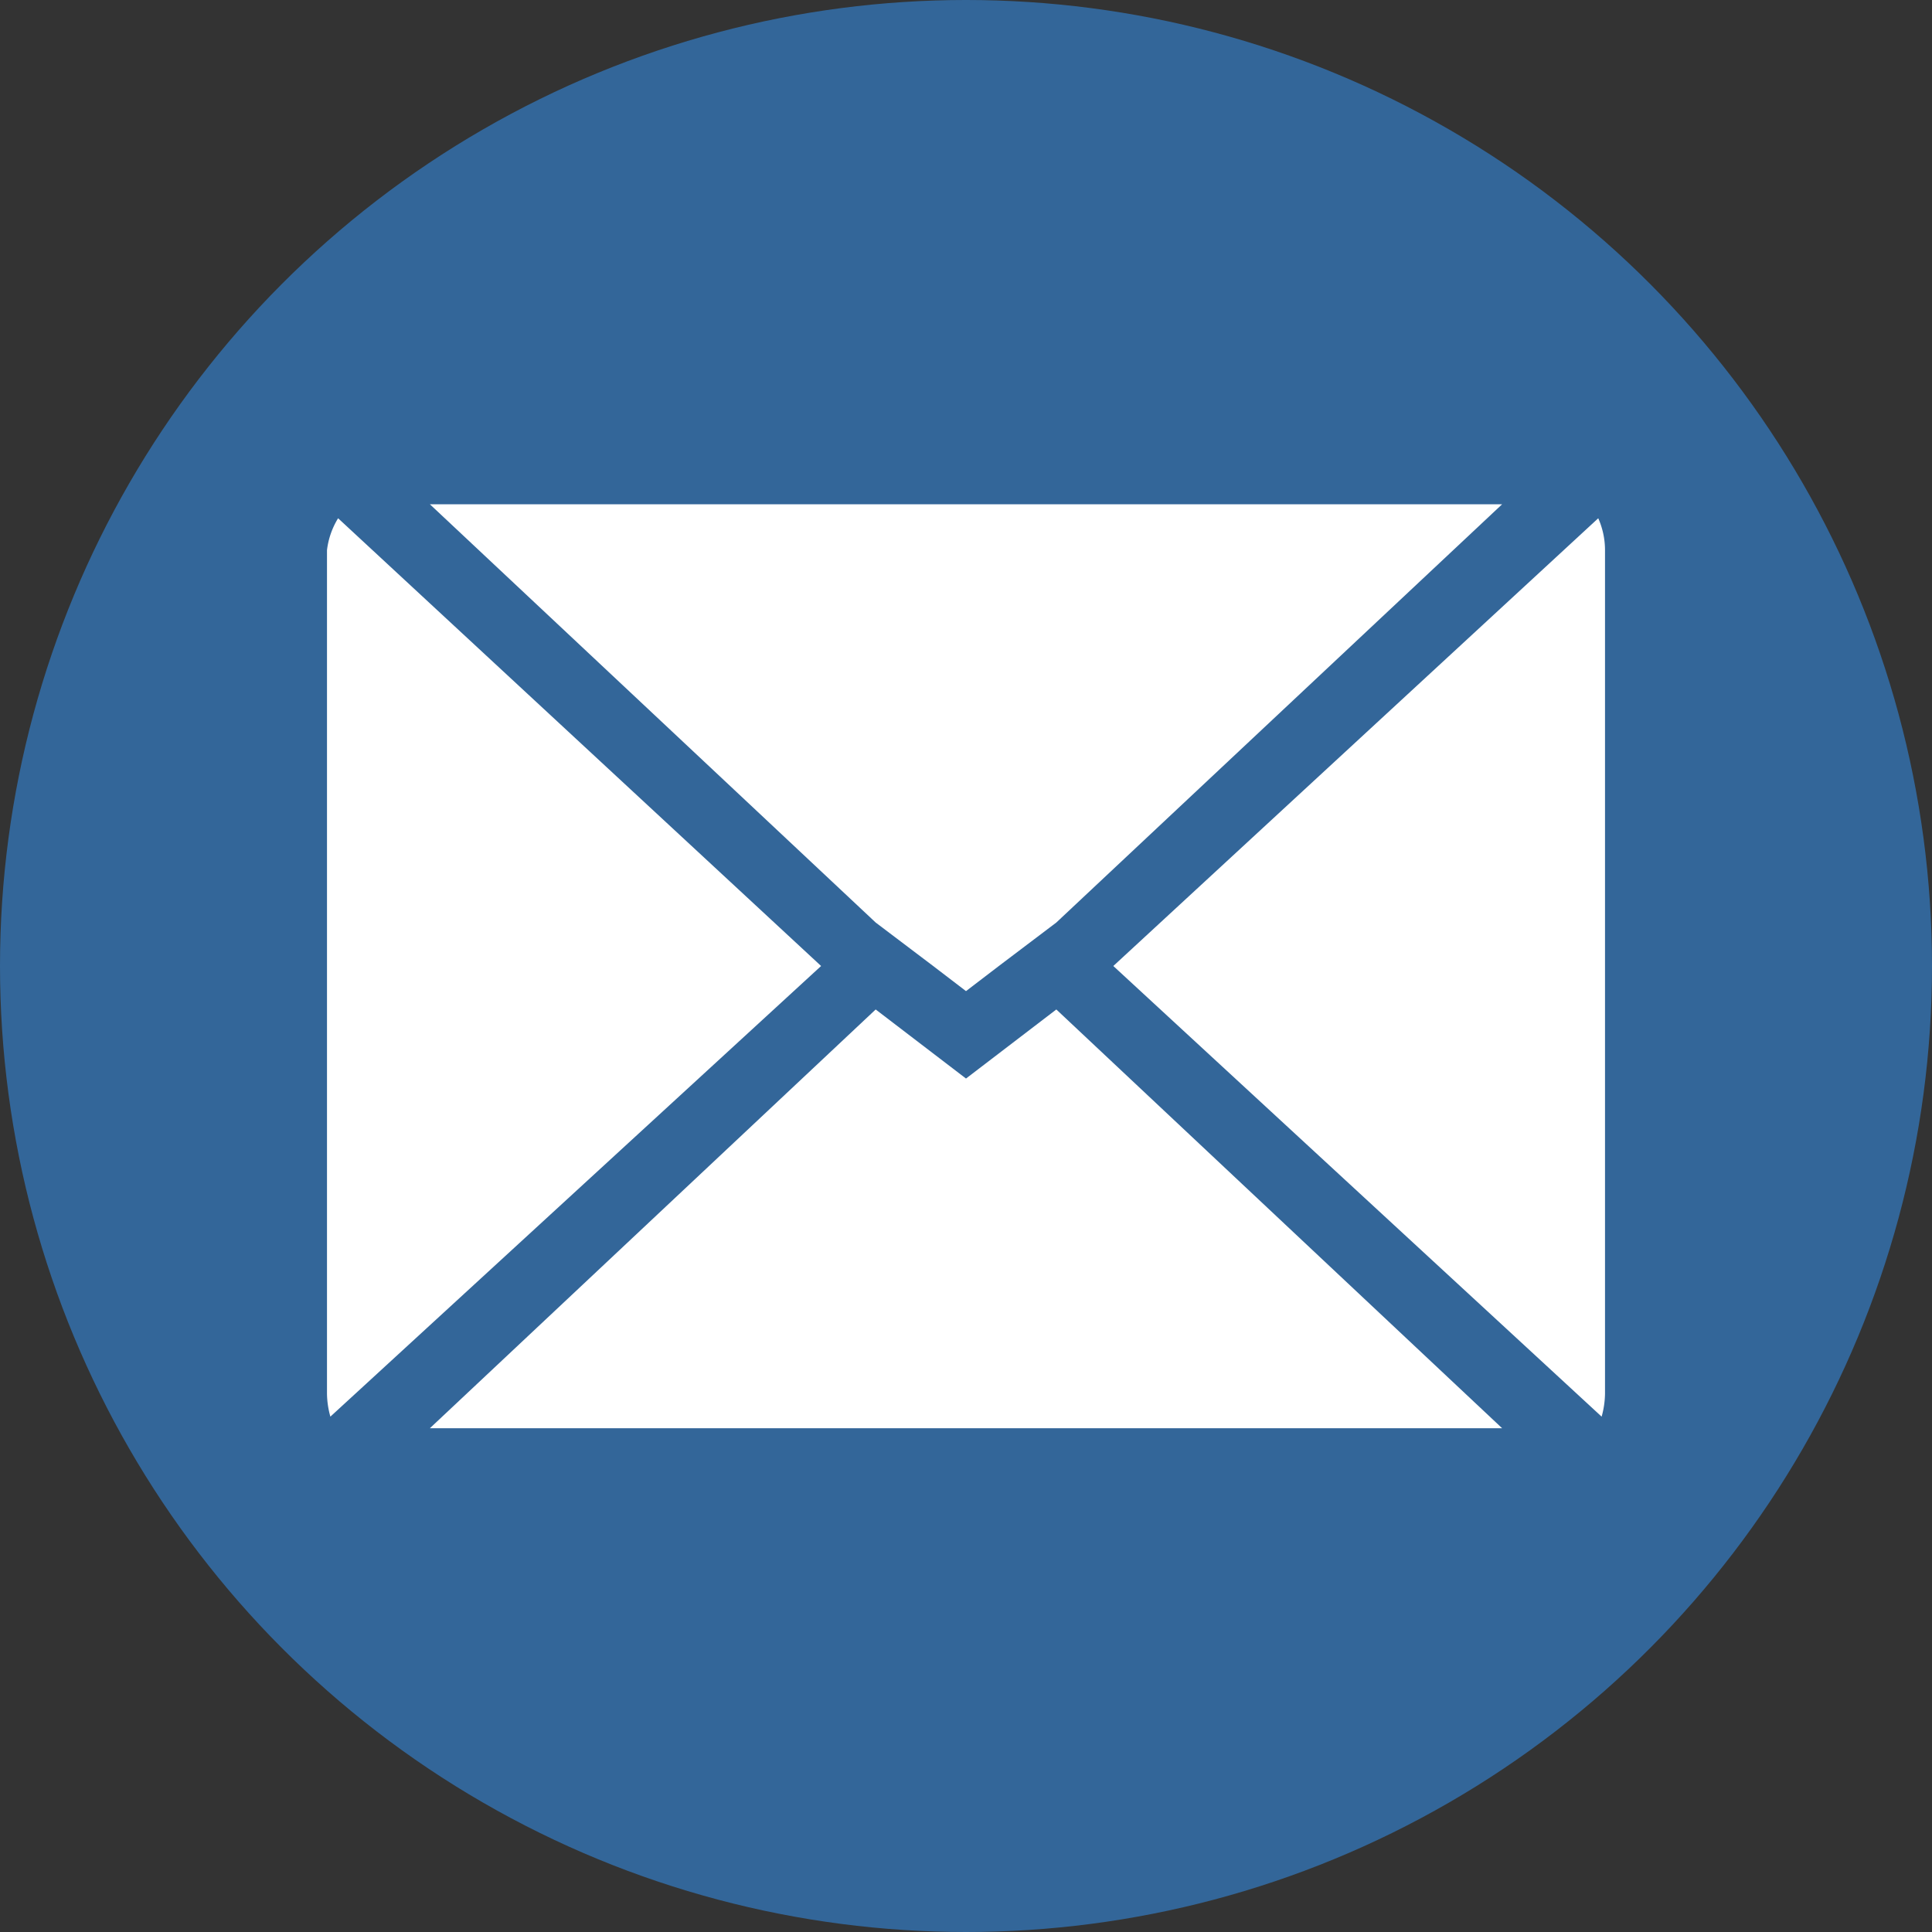
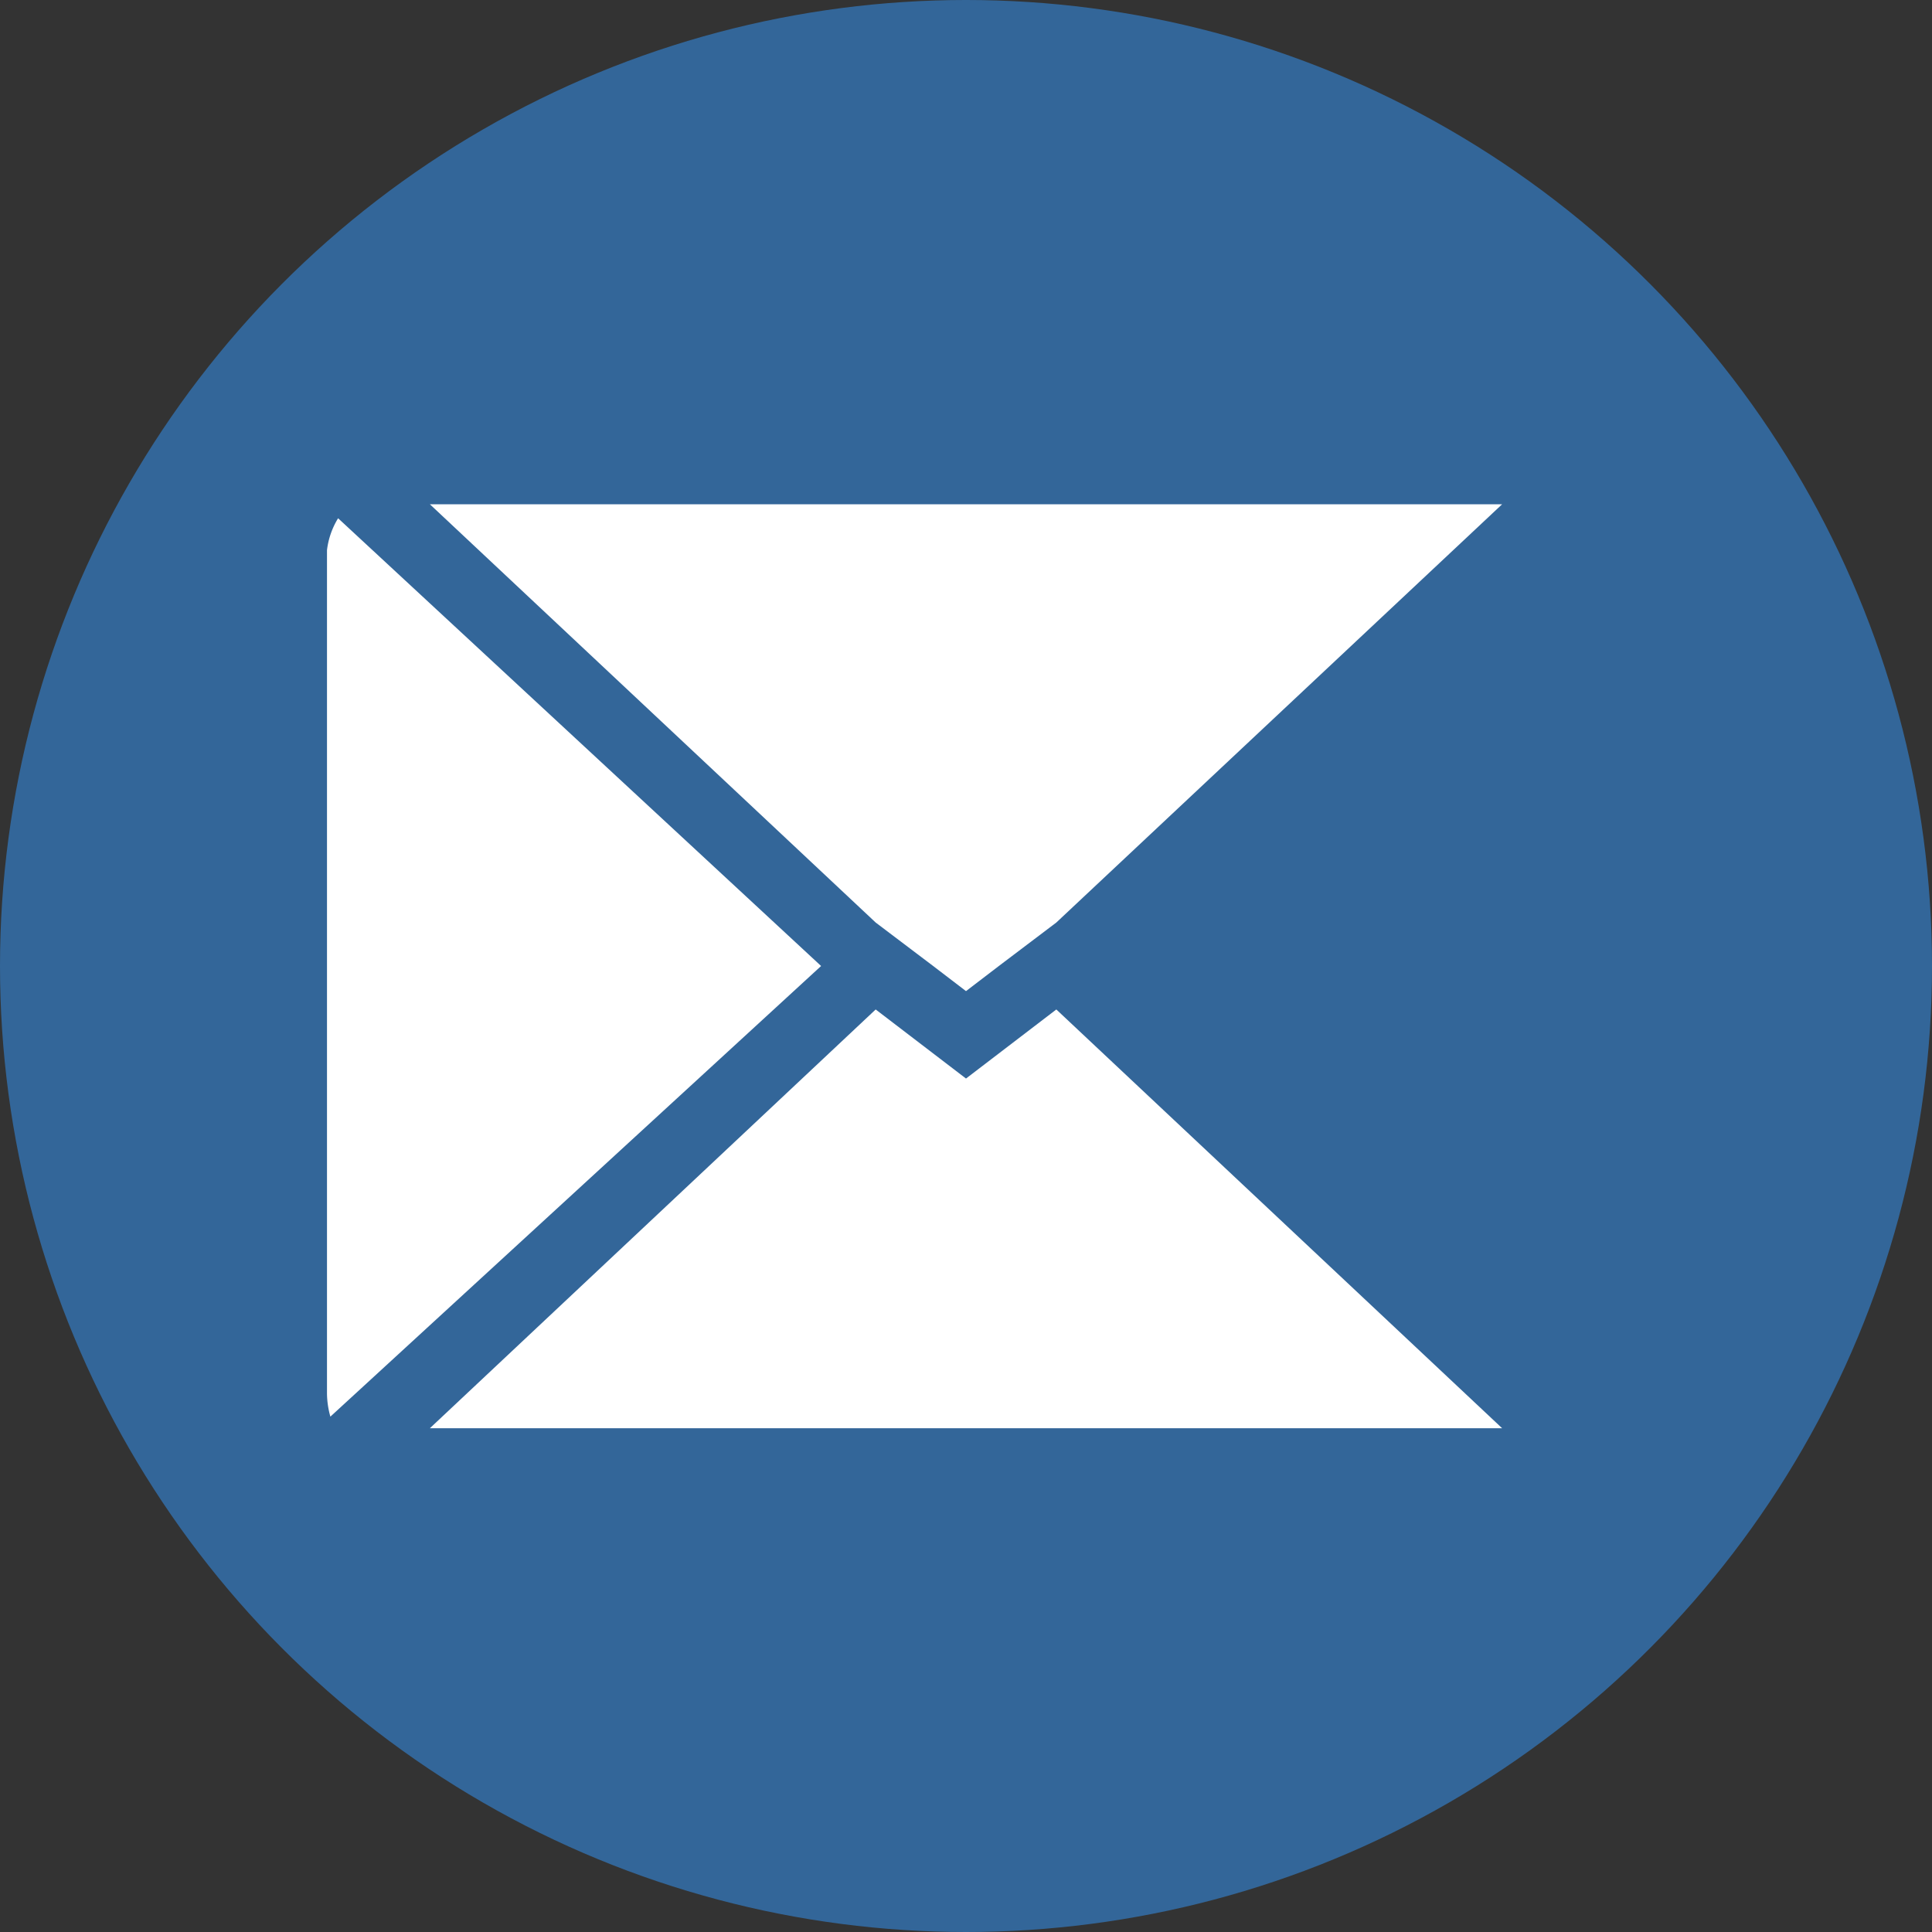
<svg xmlns="http://www.w3.org/2000/svg" id="Laag_1" data-name="Laag 1" viewBox="0 0 40 40">
  <rect x="0" y="0" width="40" height="40" fill="#333333" stroke="none" />
  <defs>
    <style>.cls-1{fill:#369;}.cls-2{fill:#fff;}</style>
  </defs>
  <circle class="cls-1" cx="20" cy="20" r="20" />
  <polygon class="cls-2" points="18.13 20.9 8.9 29.57 31.1 29.57 21.87 20.9 20 22.33 18.13 20.9" />
  <path class="cls-2" d="M6.77,11.39V28.86a1.84,1.84,0,0,0,.07.47L17,20l-10-9.27A1.63,1.63,0,0,0,6.77,11.39Z" />
-   <path class="cls-2" d="M23.05,20l10.11,9.33a1.84,1.84,0,0,0,.07-.47V11.39a1.63,1.63,0,0,0-.14-.66Z" />
  <polygon class="cls-2" points="8.9 10.44 18.13 19.1 19.32 20 20 20.52 20.68 20 21.87 19.1 31.1 10.44 8.9 10.44" />
</svg>